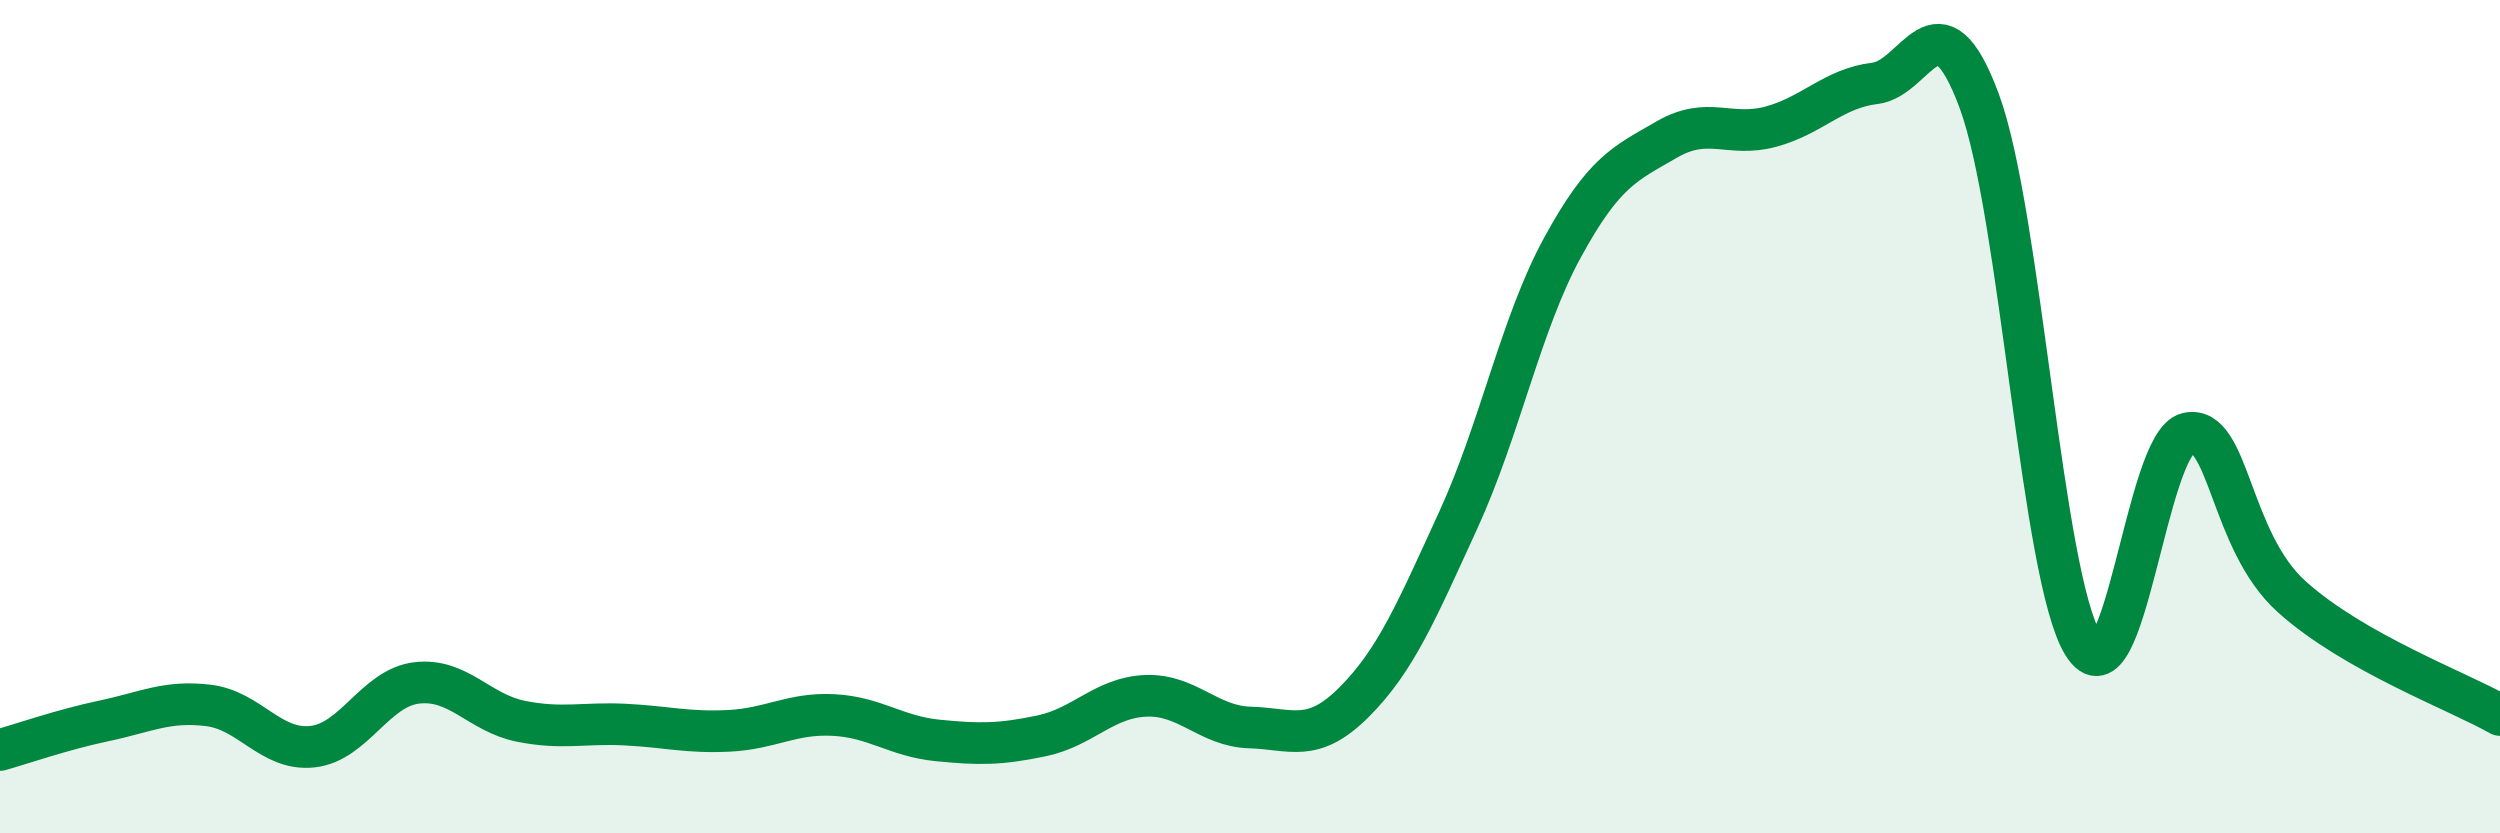
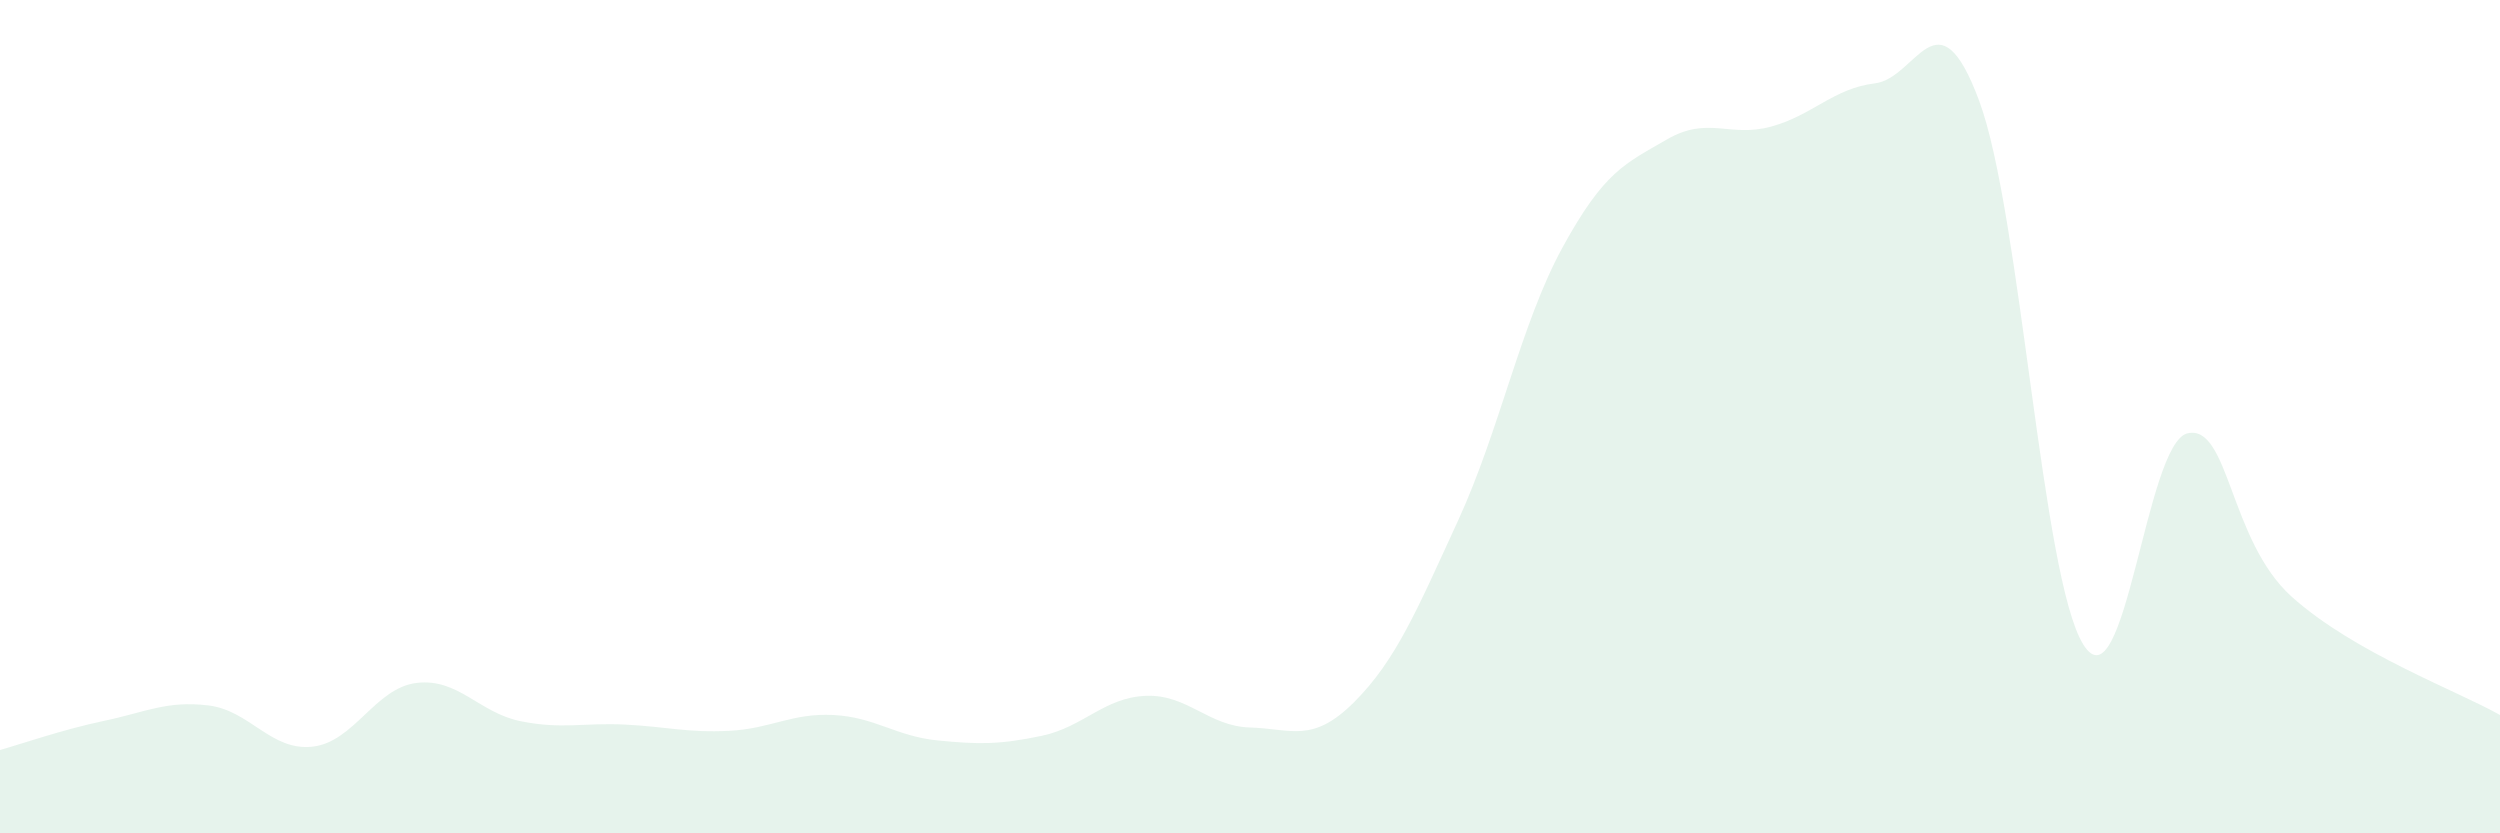
<svg xmlns="http://www.w3.org/2000/svg" width="60" height="20" viewBox="0 0 60 20">
  <path d="M 0,18 C 0.5,17.86 1.5,17.51 2.5,17.3 C 3.5,17.09 4,16.81 5,16.93 C 6,17.05 6.5,18.03 7.5,17.92 C 8.5,17.81 9,16.51 10,16.39 C 11,16.27 11.5,17.11 12.5,17.31 C 13.5,17.51 14,17.34 15,17.39 C 16,17.44 16.5,17.59 17.5,17.54 C 18.5,17.49 19,17.11 20,17.16 C 21,17.21 21.5,17.67 22.5,17.77 C 23.5,17.87 24,17.87 25,17.66 C 26,17.45 26.5,16.74 27.5,16.7 C 28.5,16.66 29,17.43 30,17.46 C 31,17.49 31.5,17.85 32.5,16.85 C 33.5,15.85 34,14.66 35,12.48 C 36,10.3 36.5,7.77 37.5,5.94 C 38.5,4.11 39,3.93 40,3.35 C 41,2.77 41.5,3.31 42.5,3.04 C 43.5,2.77 44,2.12 45,2 C 46,1.88 46.5,-0.27 47.5,2.42 C 48.5,5.11 49,13.87 50,15.47 C 51,17.07 51.5,10.63 52.5,10.4 C 53.5,10.17 53.5,12.97 55,14.32 C 56.5,15.67 59,16.59 60,17.16L60 20L0 20Z" fill="#008740" opacity="0.1" stroke-linecap="round" stroke-linejoin="round" />
-   <path d="M 0,18 C 0.5,17.86 1.5,17.51 2.5,17.3 C 3.5,17.09 4,16.81 5,16.93 C 6,17.05 6.5,18.03 7.5,17.92 C 8.5,17.81 9,16.51 10,16.39 C 11,16.27 11.5,17.11 12.5,17.31 C 13.5,17.51 14,17.34 15,17.39 C 16,17.44 16.5,17.59 17.5,17.54 C 18.5,17.49 19,17.11 20,17.16 C 21,17.21 21.5,17.67 22.5,17.77 C 23.5,17.87 24,17.87 25,17.66 C 26,17.45 26.5,16.74 27.5,16.7 C 28.5,16.66 29,17.43 30,17.46 C 31,17.49 31.5,17.85 32.5,16.85 C 33.5,15.85 34,14.66 35,12.48 C 36,10.3 36.5,7.77 37.5,5.94 C 38.5,4.11 39,3.93 40,3.35 C 41,2.77 41.5,3.31 42.5,3.04 C 43.5,2.77 44,2.12 45,2 C 46,1.88 46.5,-0.27 47.5,2.42 C 48.5,5.11 49,13.87 50,15.47 C 51,17.07 51.5,10.63 52.5,10.4 C 53.5,10.17 53.5,12.97 55,14.32 C 56.5,15.67 59,16.59 60,17.16" stroke="#008740" stroke-width="1" fill="none" stroke-linecap="round" stroke-linejoin="round" />
</svg>